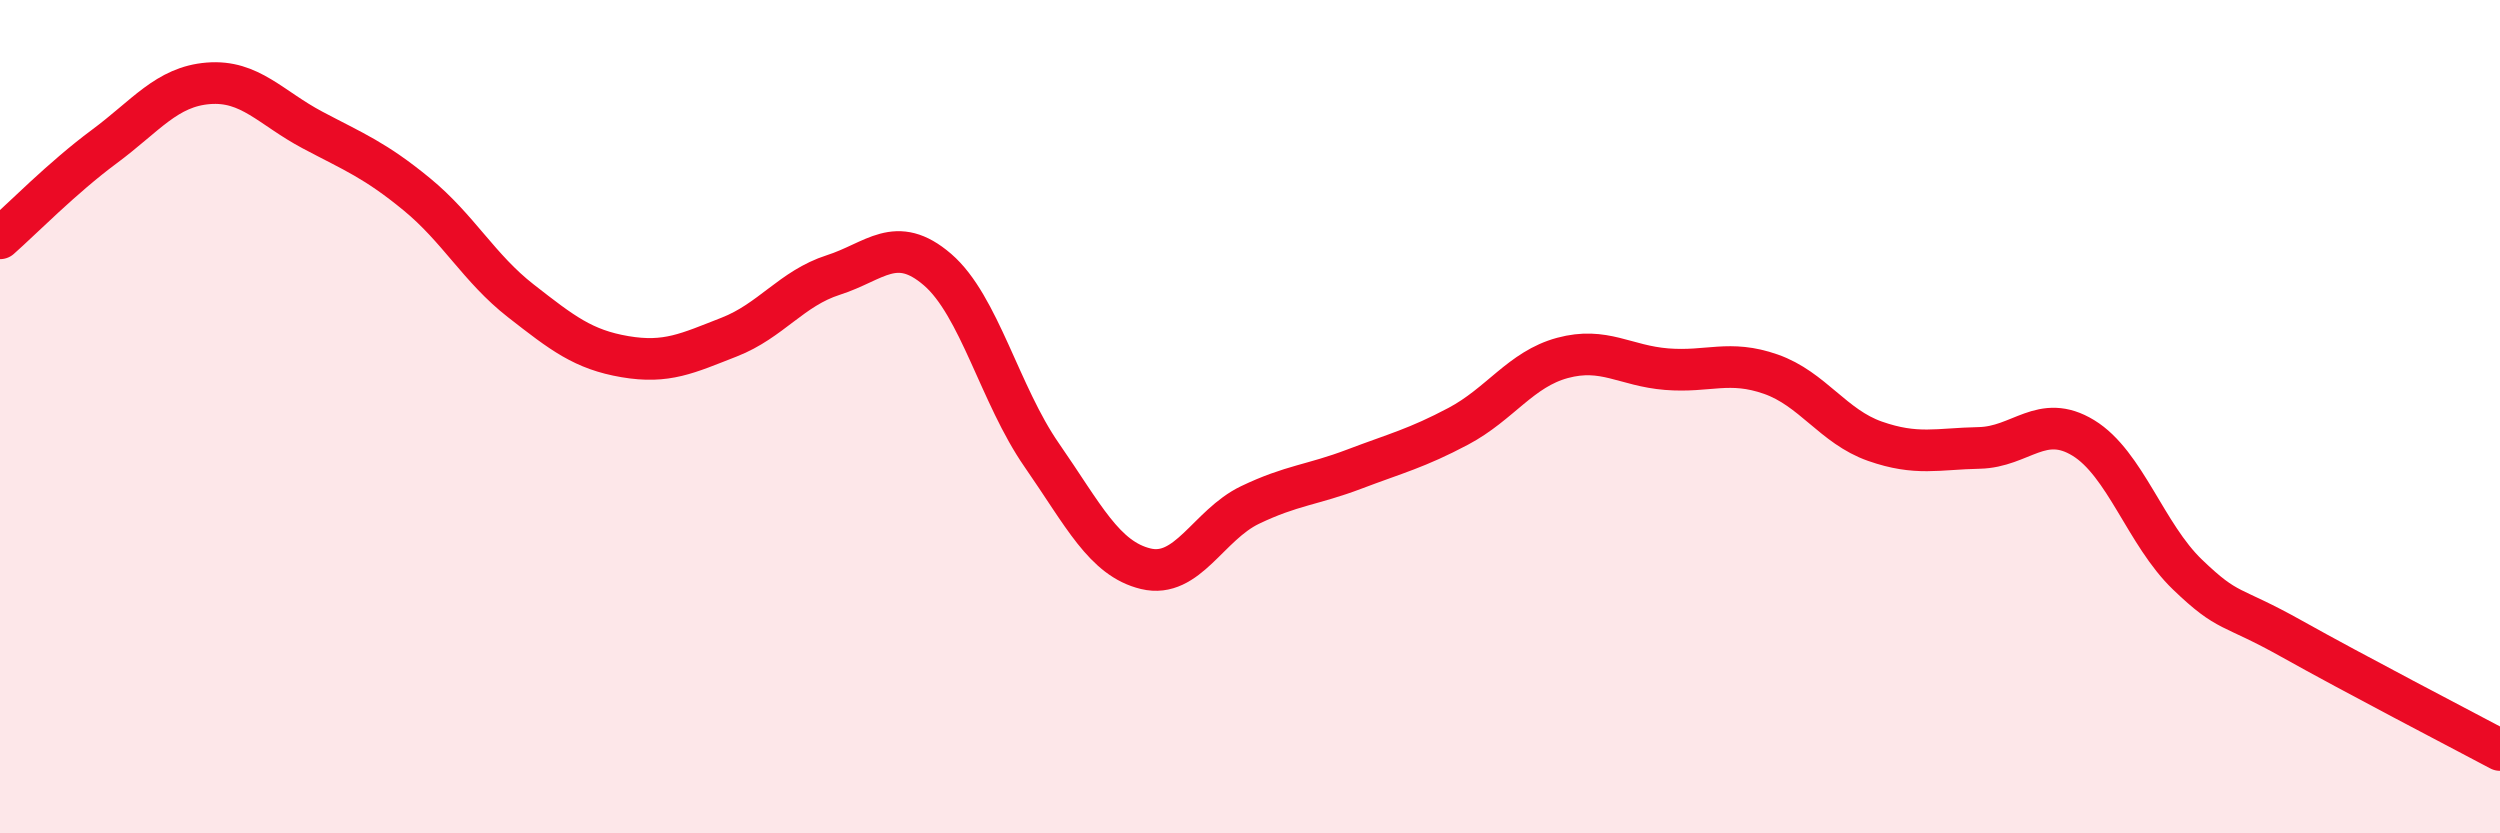
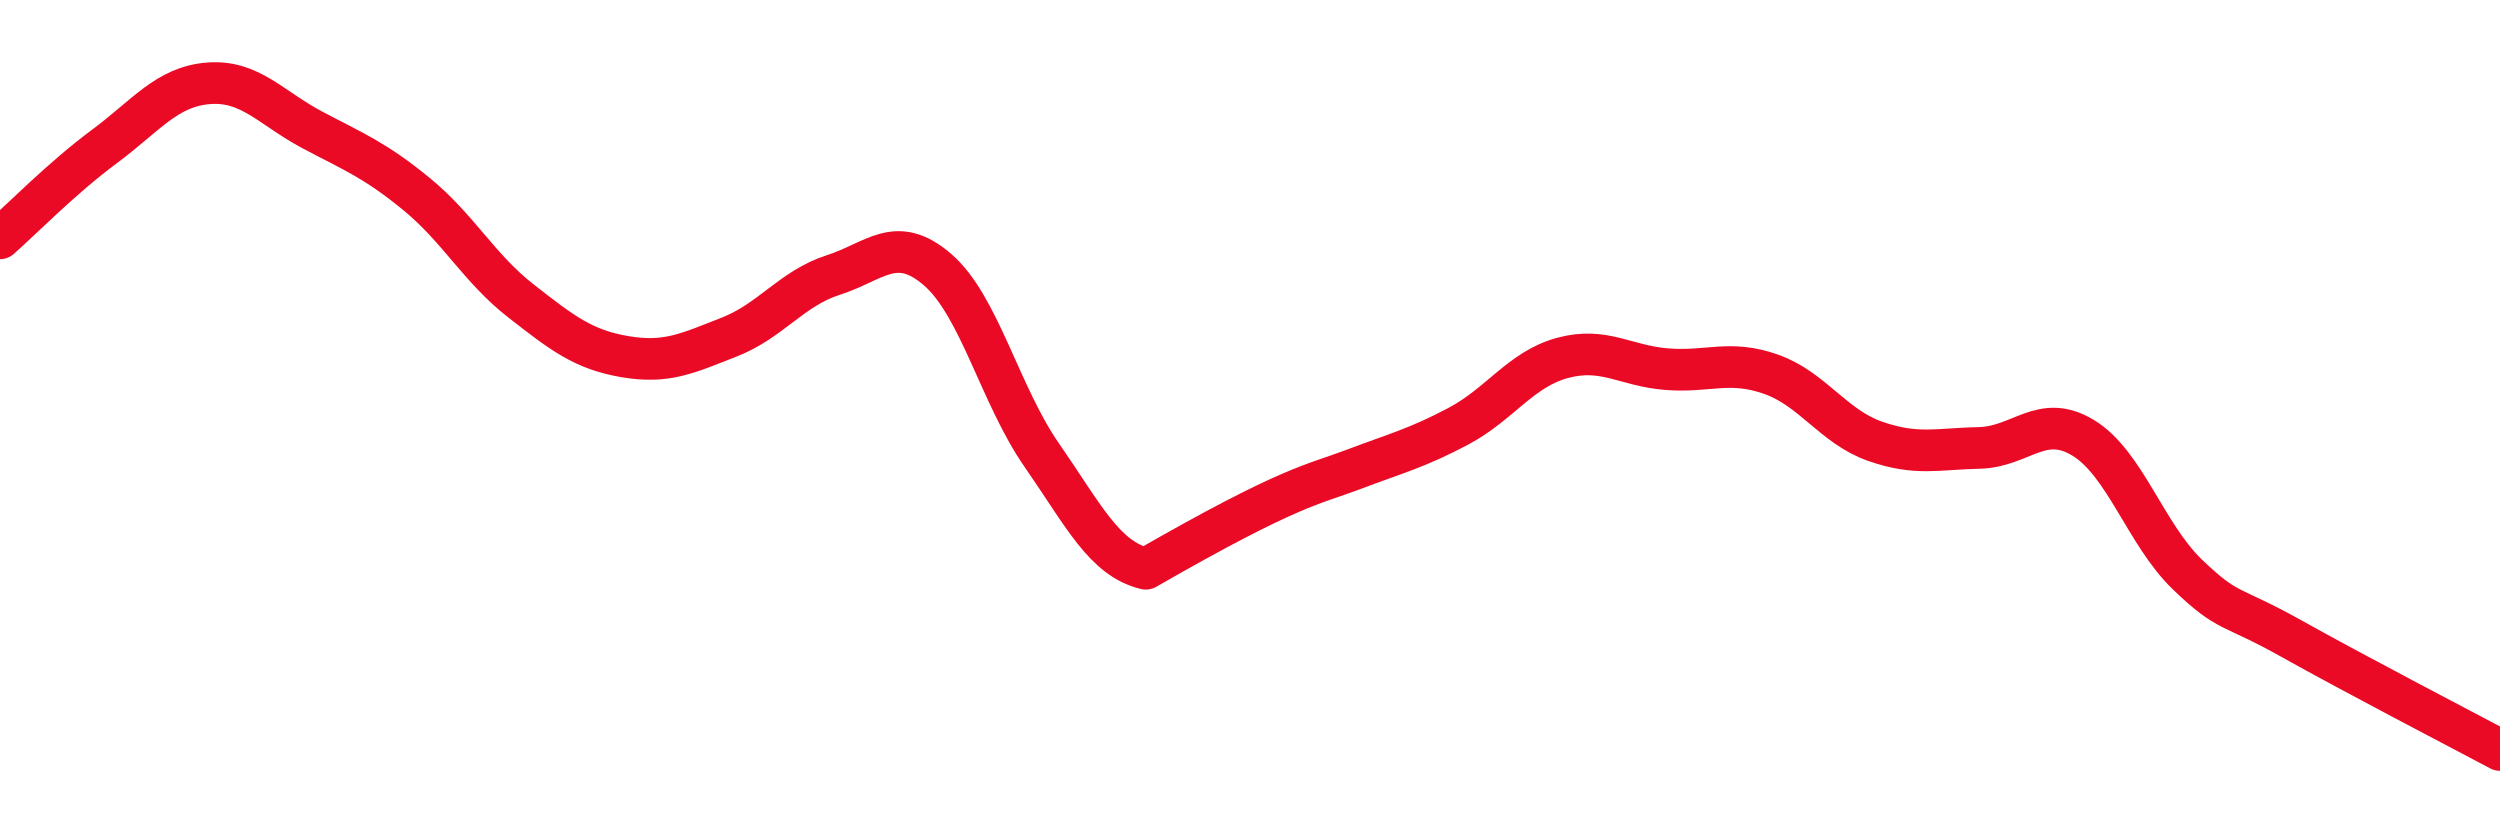
<svg xmlns="http://www.w3.org/2000/svg" width="60" height="20" viewBox="0 0 60 20">
-   <path d="M 0,5.72 C 0.5,5.28 1.5,4.26 2.5,3.52 C 3.5,2.78 4,2.08 5,2 C 6,1.92 6.5,2.59 7.5,3.12 C 8.5,3.65 9,3.84 10,4.66 C 11,5.48 11.5,6.44 12.5,7.22 C 13.5,8 14,8.39 15,8.56 C 16,8.73 16.5,8.48 17.5,8.09 C 18.5,7.7 19,6.92 20,6.6 C 21,6.28 21.5,5.61 22.5,6.47 C 23.5,7.33 24,9.48 25,10.92 C 26,12.36 26.5,13.41 27.5,13.65 C 28.5,13.89 29,12.6 30,12.12 C 31,11.64 31.5,11.64 32.5,11.26 C 33.5,10.88 34,10.76 35,10.23 C 36,9.7 36.5,8.86 37.5,8.59 C 38.5,8.32 39,8.78 40,8.86 C 41,8.94 41.5,8.63 42.5,8.98 C 43.5,9.33 44,10.24 45,10.59 C 46,10.94 46.5,10.77 47.5,10.75 C 48.5,10.73 49,9.9 50,10.51 C 51,11.12 51.5,12.83 52.5,13.79 C 53.5,14.75 53.5,14.49 55,15.33 C 56.5,16.17 59,17.47 60,18L60 20L0 20Z" fill="#EB0A25" opacity="0.1" stroke-linecap="round" stroke-linejoin="round" />
-   <path d="M 0,5.72 C 0.5,5.28 1.5,4.26 2.5,3.52 C 3.5,2.78 4,2.08 5,2 C 6,1.92 6.5,2.59 7.5,3.12 C 8.5,3.65 9,3.84 10,4.66 C 11,5.48 11.5,6.44 12.5,7.22 C 13.5,8 14,8.39 15,8.56 C 16,8.73 16.5,8.48 17.5,8.09 C 18.5,7.7 19,6.92 20,6.6 C 21,6.28 21.5,5.61 22.5,6.47 C 23.5,7.33 24,9.48 25,10.92 C 26,12.36 26.5,13.41 27.5,13.65 C 28.5,13.89 29,12.6 30,12.12 C 31,11.64 31.5,11.64 32.5,11.26 C 33.5,10.88 34,10.76 35,10.23 C 36,9.7 36.5,8.86 37.5,8.59 C 38.5,8.32 39,8.78 40,8.86 C 41,8.94 41.5,8.63 42.5,8.98 C 43.5,9.33 44,10.24 45,10.59 C 46,10.94 46.5,10.77 47.5,10.75 C 48.5,10.73 49,9.9 50,10.51 C 51,11.12 51.5,12.83 52.5,13.79 C 53.5,14.75 53.5,14.49 55,15.33 C 56.5,16.17 59,17.47 60,18" stroke="#EB0A25" stroke-width="1" fill="none" stroke-linecap="round" stroke-linejoin="round" />
+   <path d="M 0,5.72 C 0.5,5.28 1.5,4.26 2.5,3.52 C 3.5,2.78 4,2.08 5,2 C 6,1.92 6.5,2.59 7.5,3.12 C 8.5,3.65 9,3.84 10,4.66 C 11,5.48 11.5,6.44 12.5,7.22 C 13.5,8 14,8.39 15,8.56 C 16,8.73 16.5,8.48 17.5,8.09 C 18.5,7.7 19,6.92 20,6.6 C 21,6.28 21.5,5.61 22.5,6.47 C 23.5,7.33 24,9.48 25,10.92 C 26,12.36 26.5,13.41 27.5,13.65 C 31,11.64 31.5,11.64 32.5,11.26 C 33.5,10.88 34,10.76 35,10.23 C 36,9.7 36.5,8.86 37.5,8.59 C 38.5,8.32 39,8.78 40,8.86 C 41,8.94 41.5,8.63 42.5,8.98 C 43.5,9.33 44,10.24 45,10.59 C 46,10.94 46.5,10.77 47.5,10.75 C 48.5,10.73 49,9.9 50,10.51 C 51,11.12 51.5,12.83 52.5,13.79 C 53.5,14.75 53.5,14.49 55,15.33 C 56.5,16.17 59,17.47 60,18" stroke="#EB0A25" stroke-width="1" fill="none" stroke-linecap="round" stroke-linejoin="round" />
</svg>